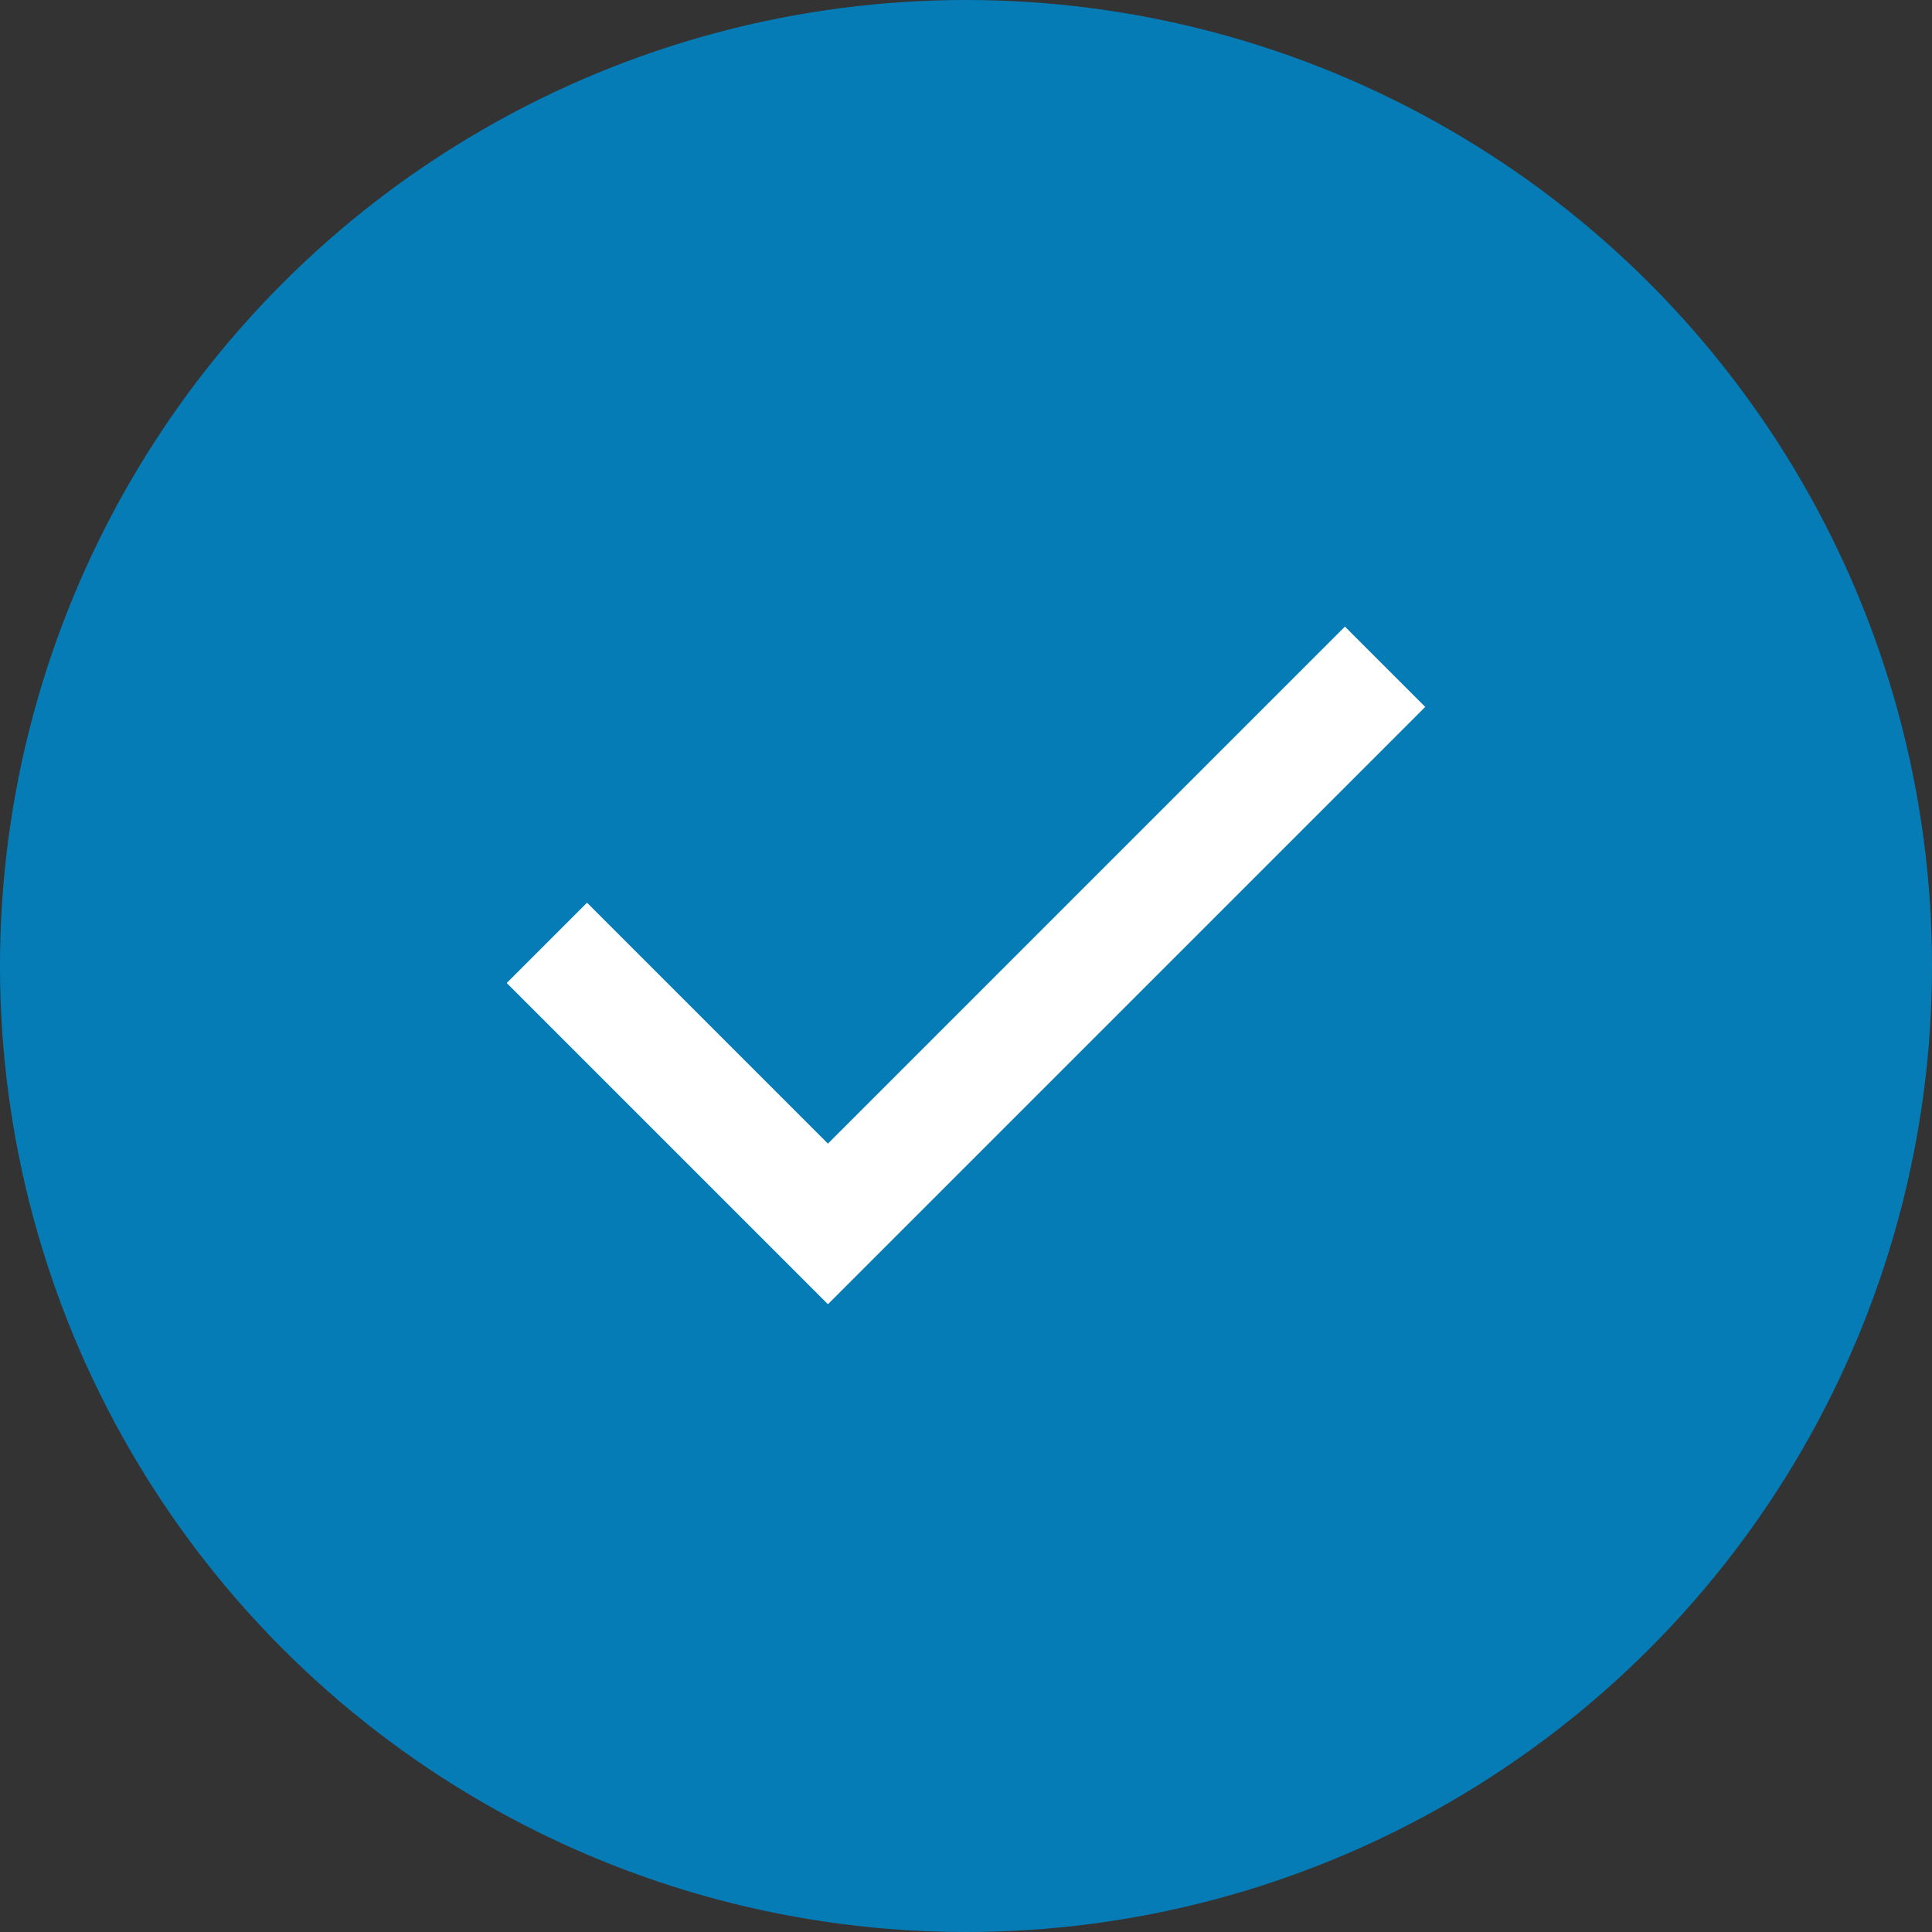
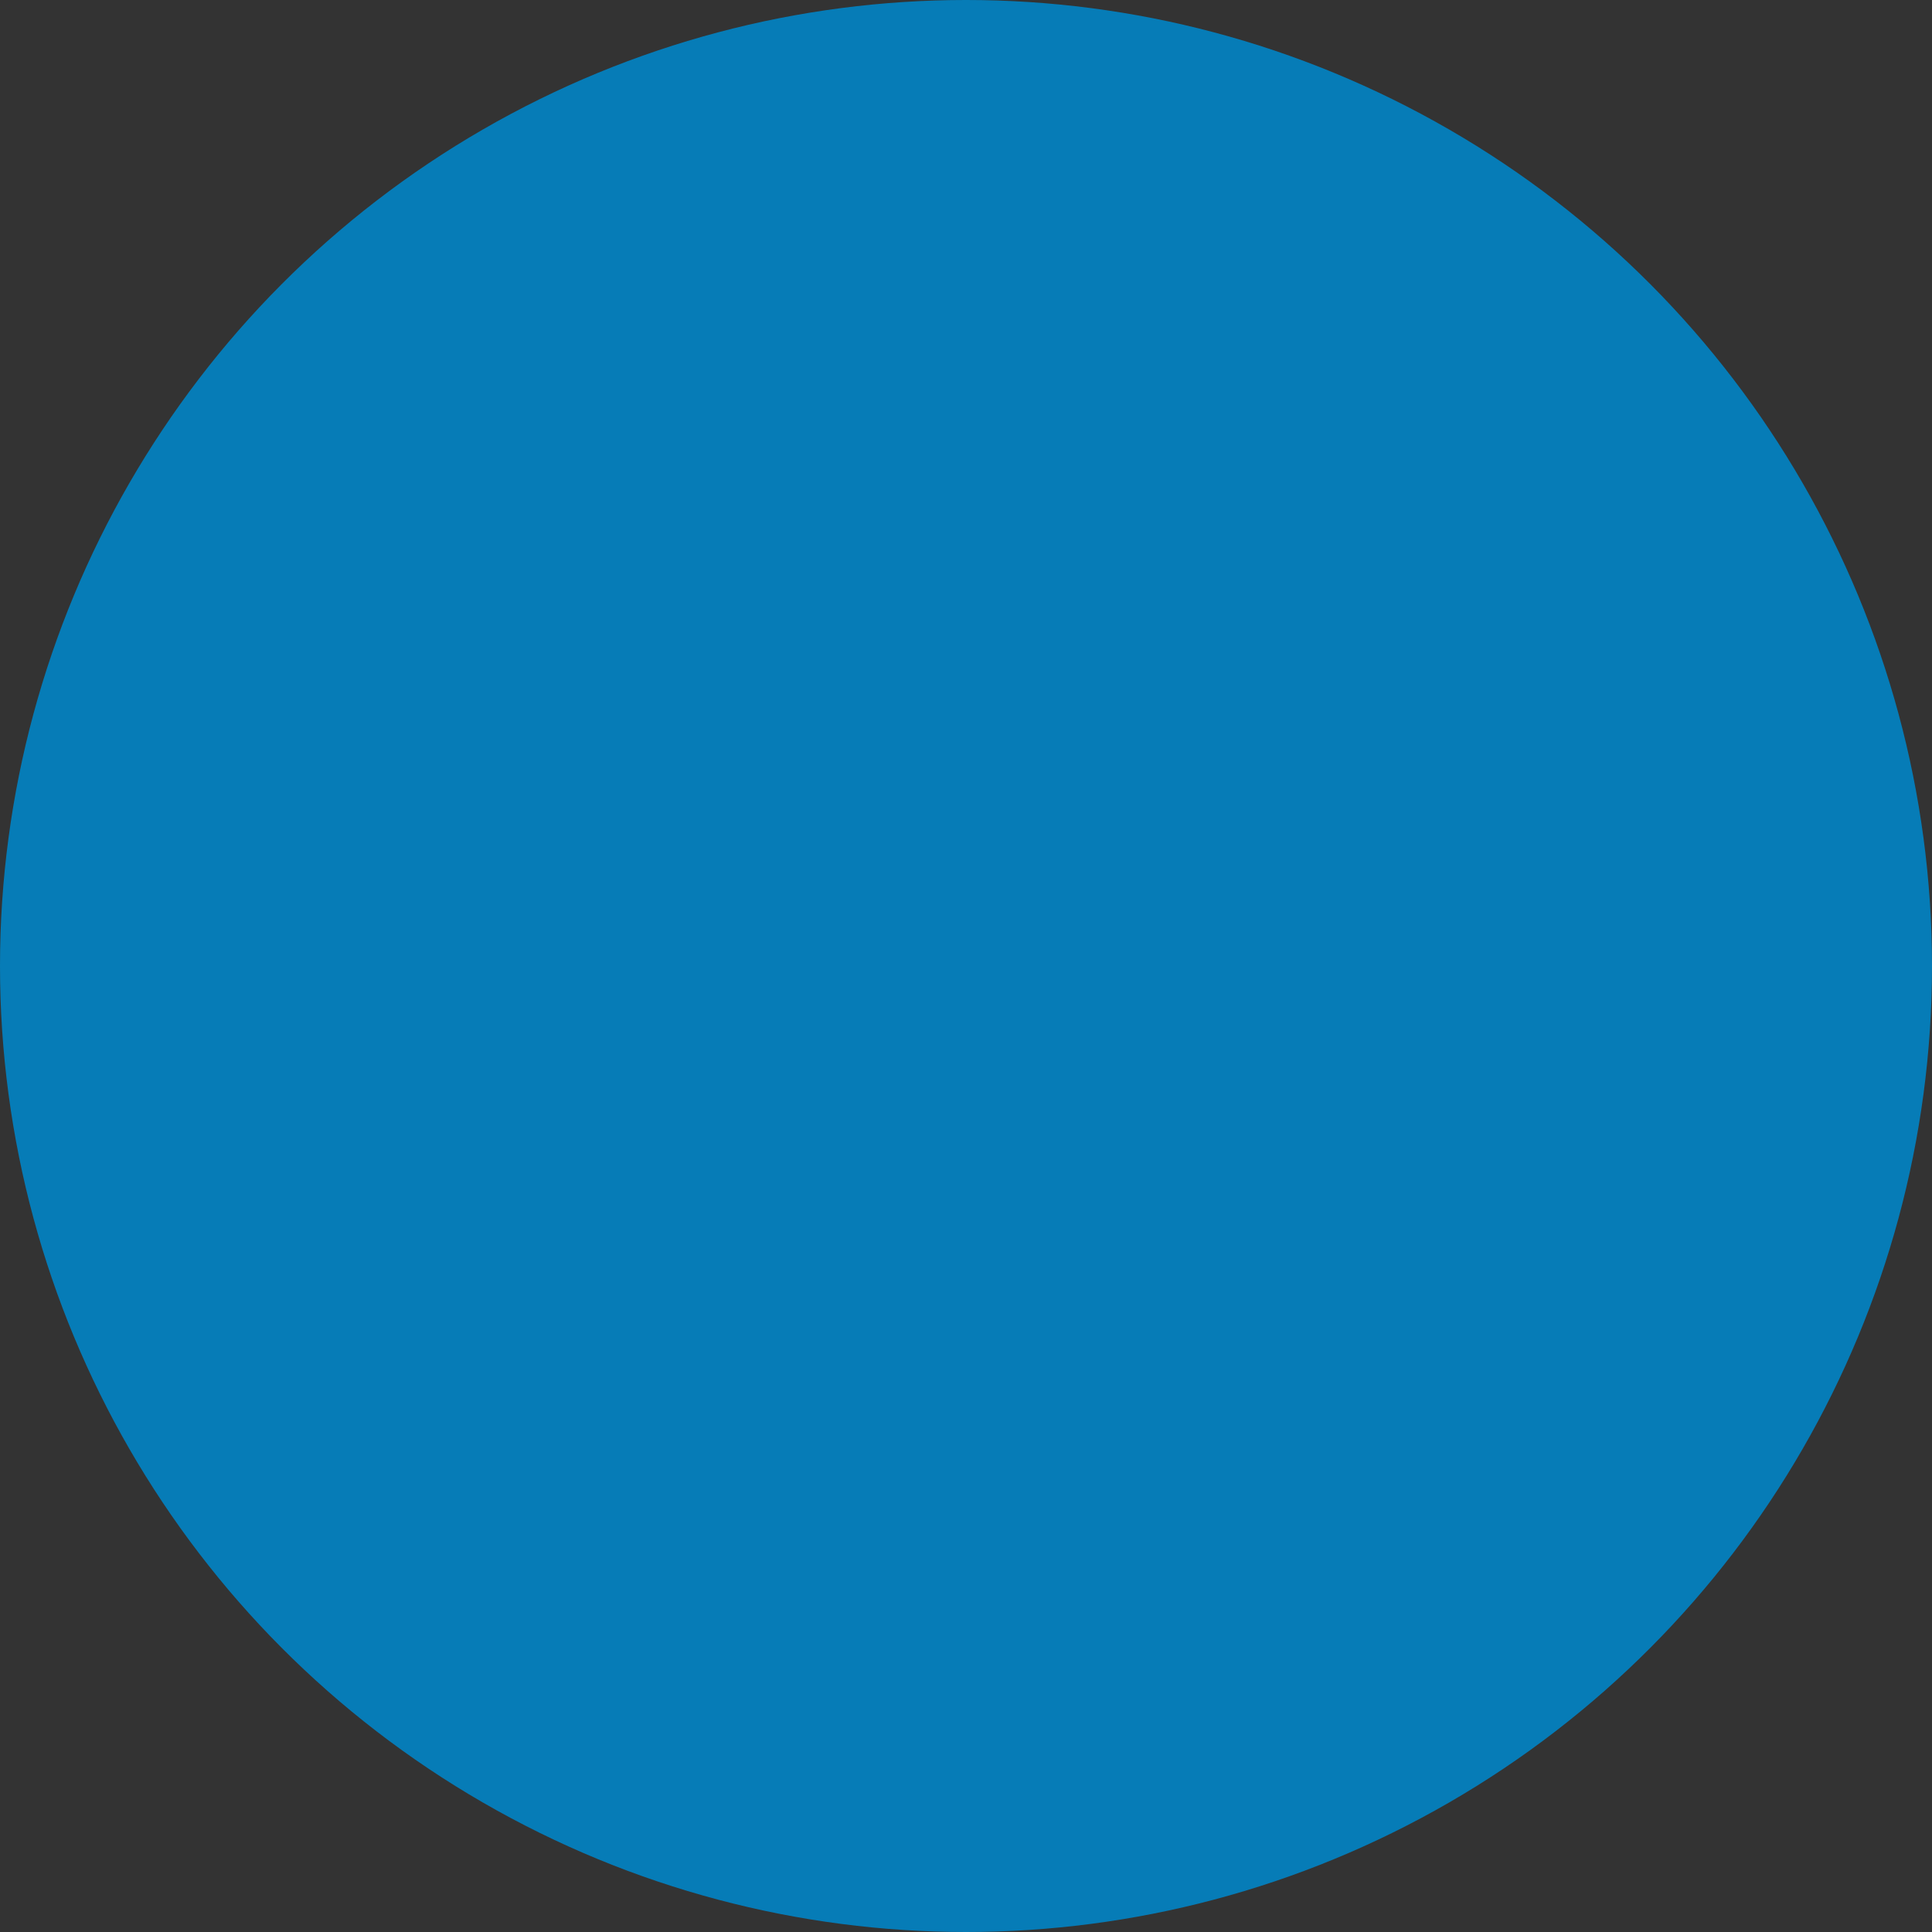
<svg xmlns="http://www.w3.org/2000/svg" width="140" height="140" viewBox="0 0 140 140" fill="none">
  <rect x="0" y="0" width="140" height="140" fill="#333333" stroke="none" />
  <circle cx="70" cy="70" r="70" fill="#067CB7" />
  <mask id="mask0_2329_126047" style="mask-type:alpha" maskUnits="userSpaceOnUse" x="21" y="21" width="98" height="98">
    <rect x="21" y="21" width="98" height="98" fill="#D9D9D9" />
  </mask>
  <g mask="url(#mask0_2329_126047)">
-     <path d="M59.995 94.508L36.72 71.233L42.538 65.415L59.995 82.871L97.459 45.406L103.278 51.225L59.995 94.508Z" fill="white" />
-   </g>
+     </g>
</svg>